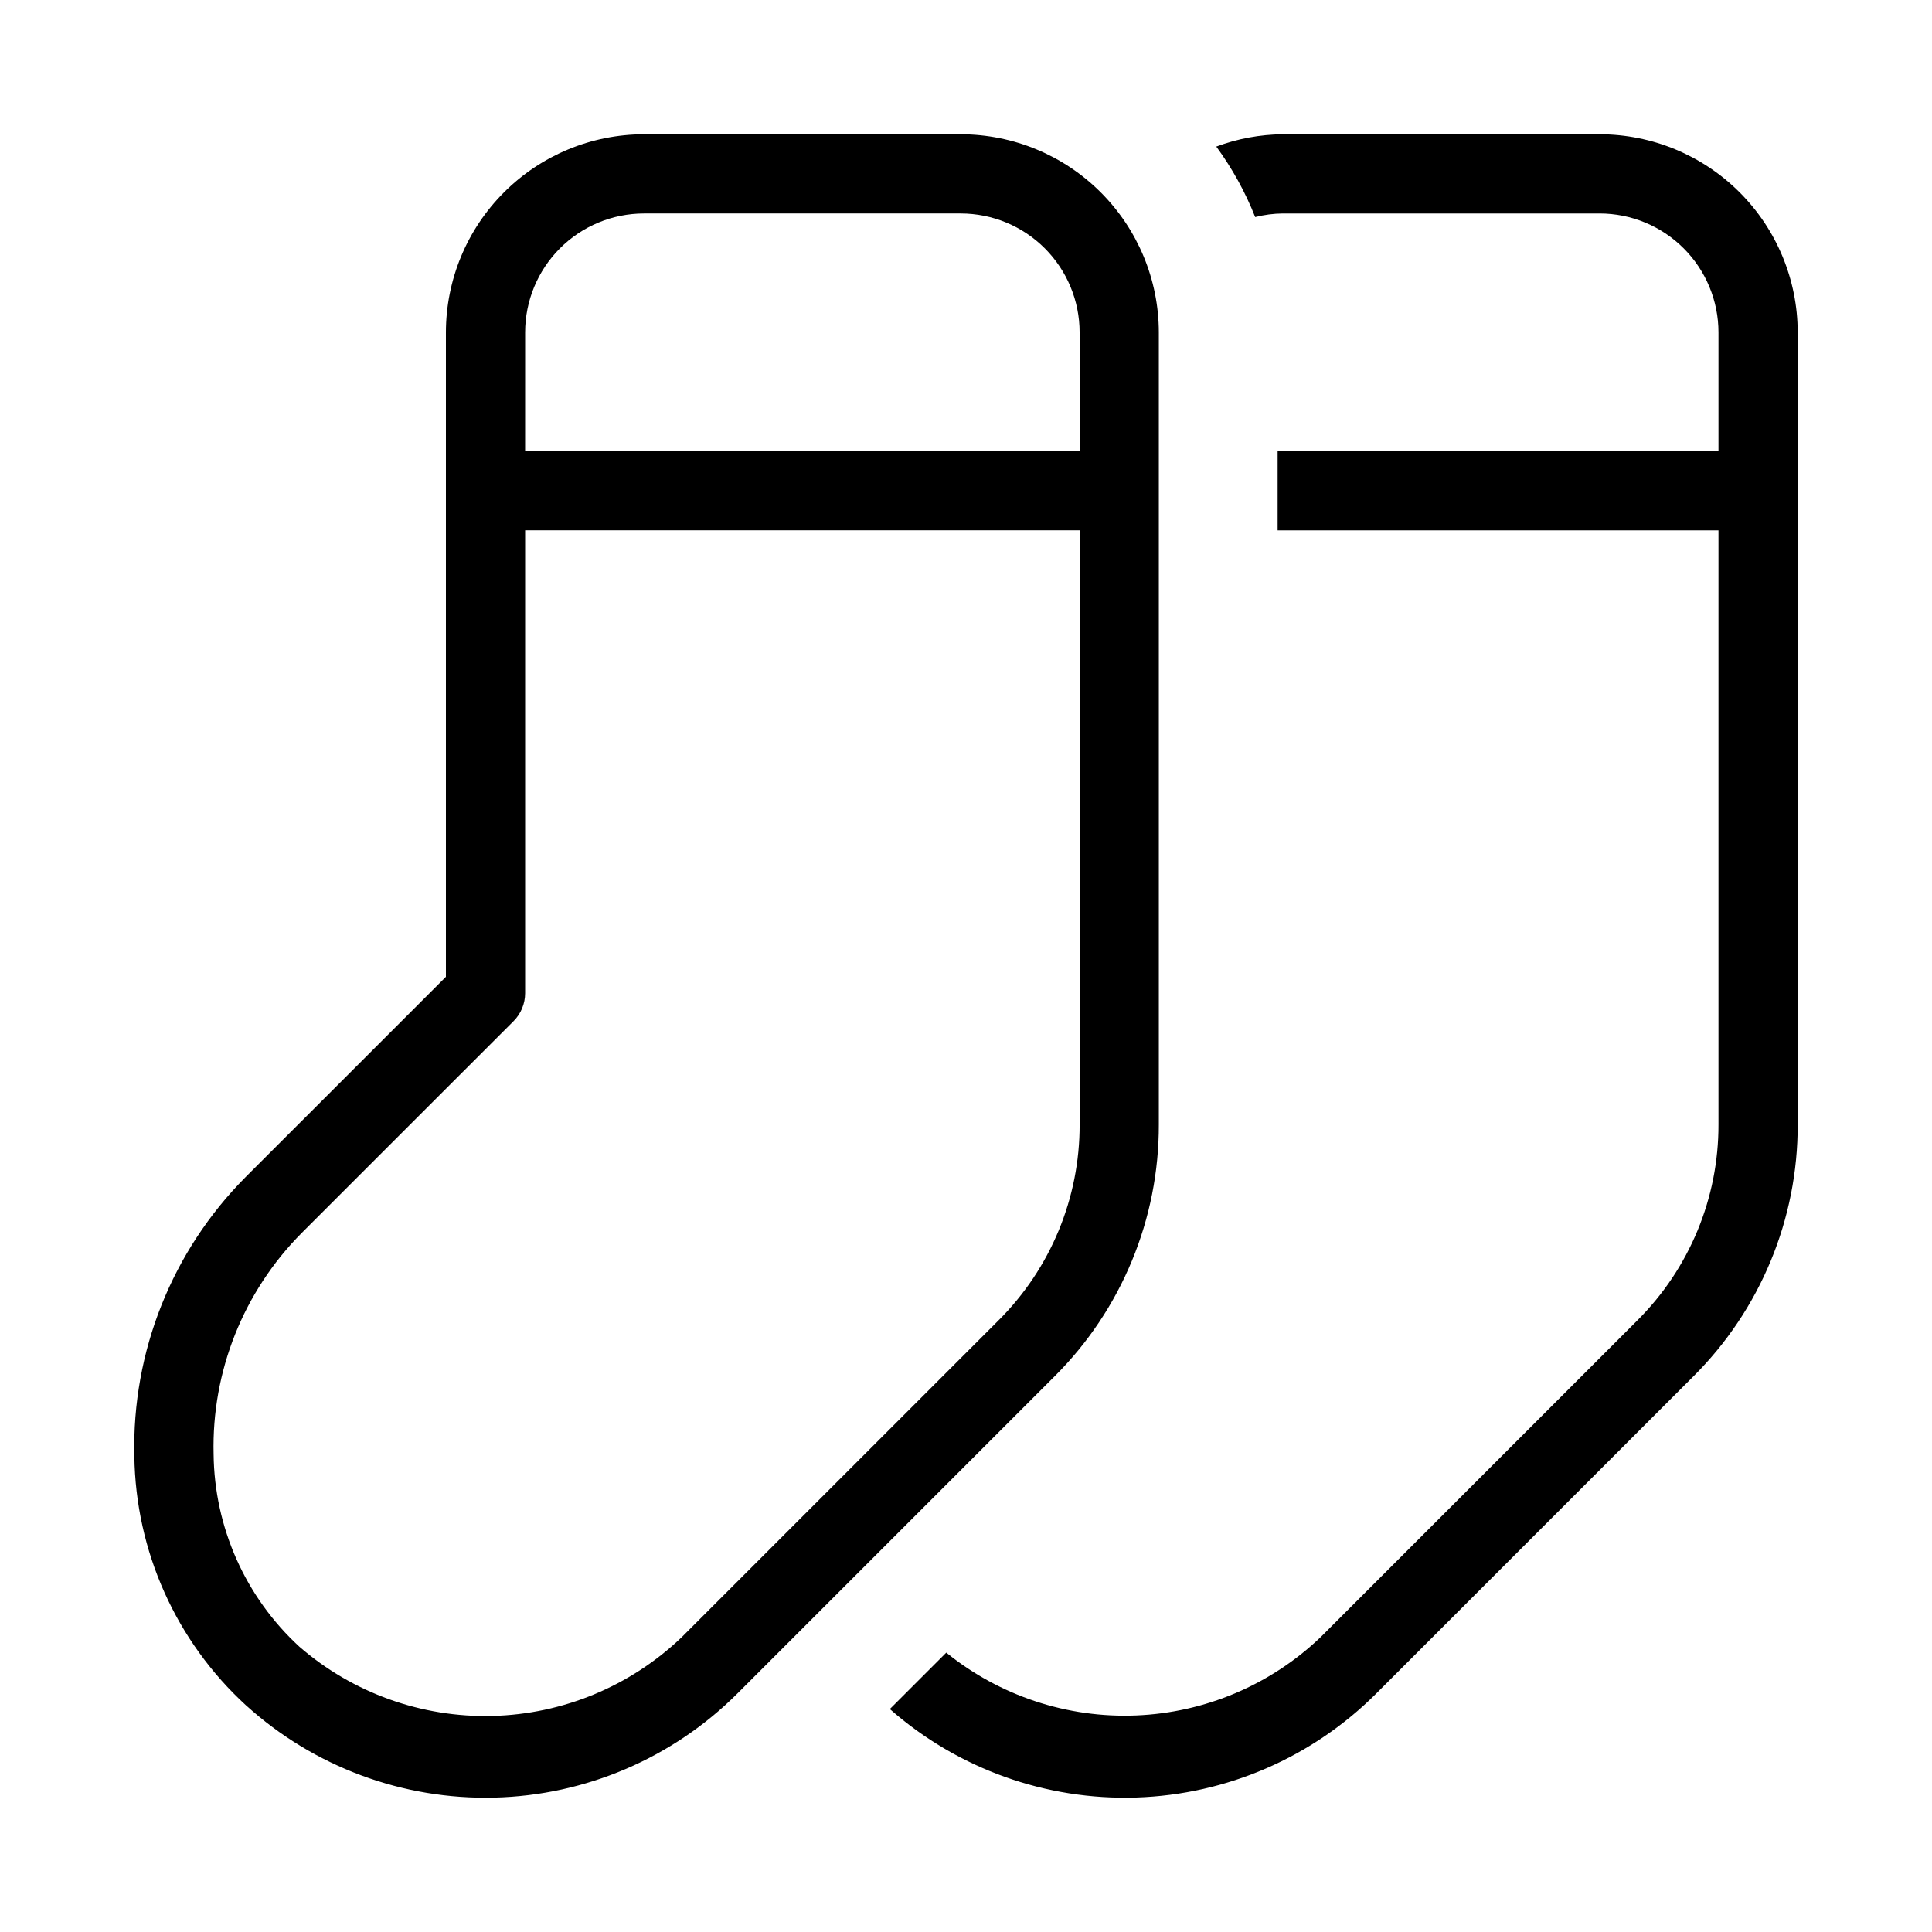
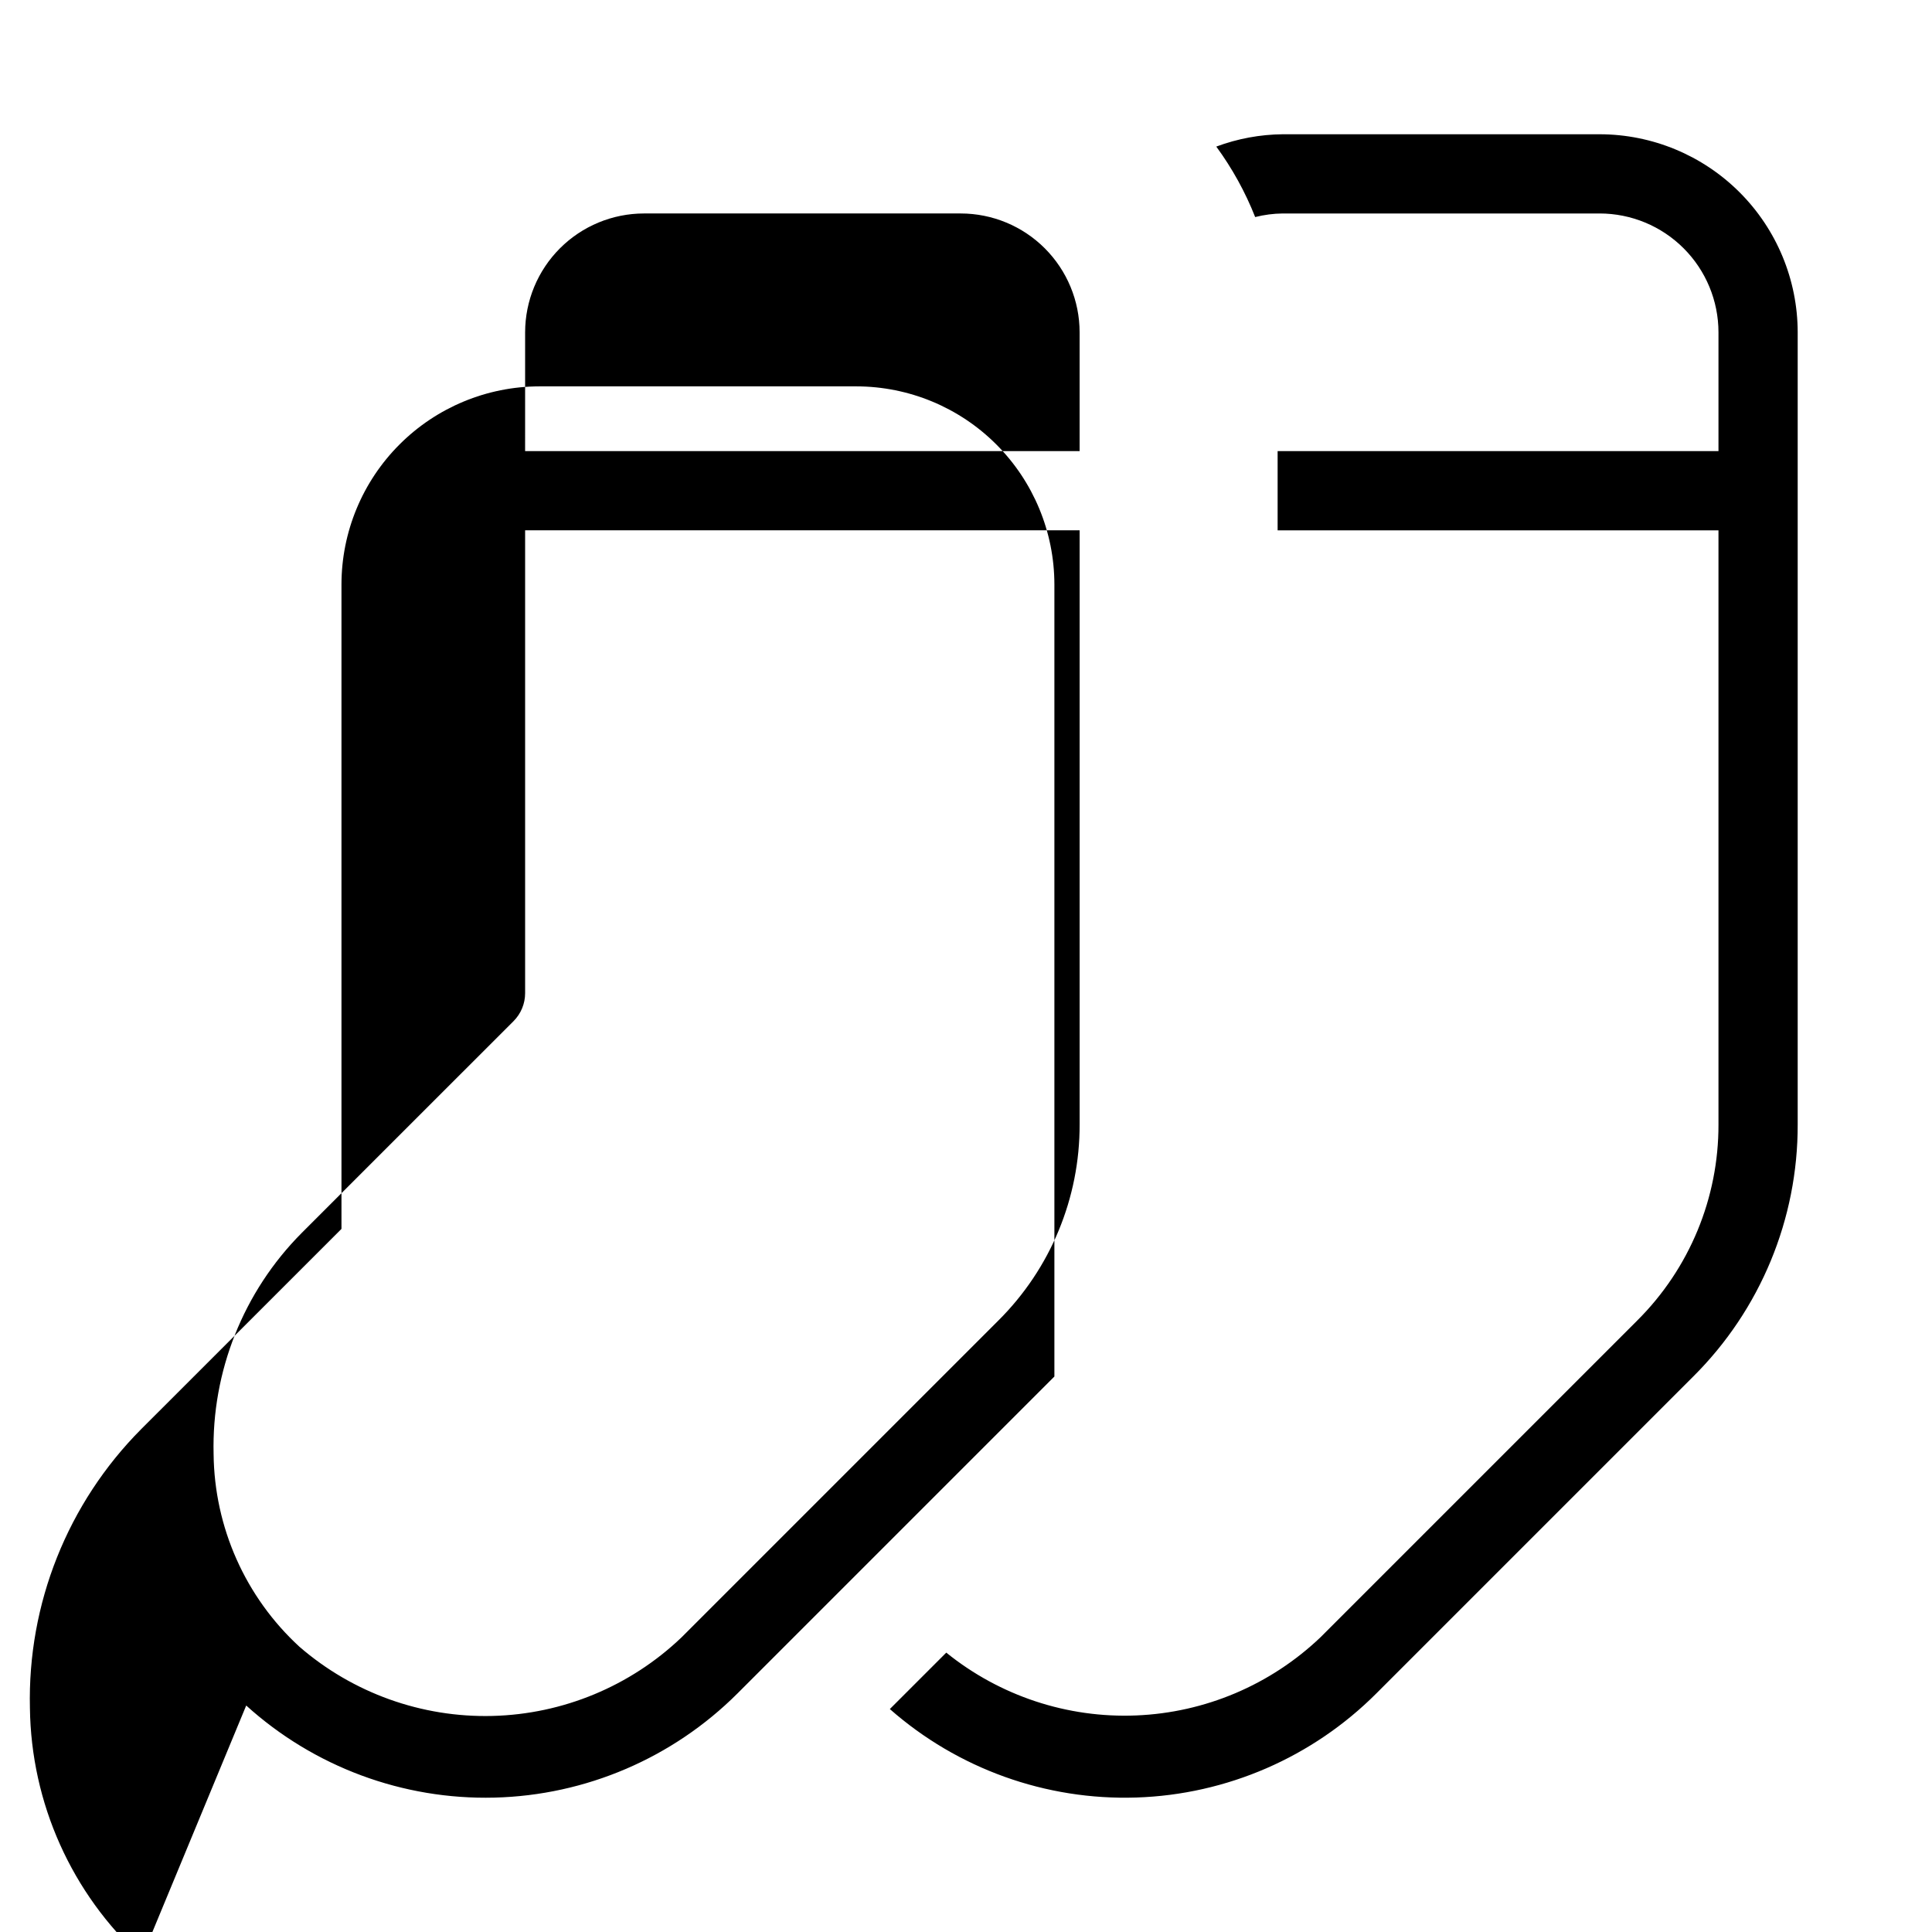
<svg xmlns="http://www.w3.org/2000/svg" fill="#000000" width="800px" height="800px" version="1.1" viewBox="144 144 512 512">
-   <path d="m209.25 595.98c17.977 16.27 41.52 25.008 65.754 24.406 24.238-0.602 47.316-10.496 64.465-27.637l83.957-83.957c17.777-17.68 27.742-41.738 27.676-66.809v-209.92c-0.016-13.914-5.551-27.254-15.391-37.09-9.836-9.84-23.176-15.375-37.09-15.391h-83.969c-13.914 0.016-27.254 5.551-37.09 15.391-9.84 9.836-15.375 23.176-15.391 37.09v170.8l-53.094 53.082c-19.48 19.594-30.121 46.285-29.469 73.902 0.32 25.195 11.051 49.133 29.641 66.137zm73.914-363.92c0.012-8.348 3.332-16.352 9.234-22.258 5.902-5.902 13.906-9.223 22.254-9.23h83.969c8.348 0.008 16.352 3.328 22.254 9.23 5.906 5.906 9.227 13.91 9.234 22.258v31.488h-146.95zm-59.246 238.72 56.172-56.16c1.969-1.969 3.074-4.637 3.074-7.422v-122.66h146.95v157.44c0.051 19.5-7.699 38.211-21.523 51.965l-83.961 83.961c-13.539 12.945-31.422 20.375-50.148 20.84-18.727 0.465-36.957-6.07-51.121-18.332-14.32-13.152-22.555-31.645-22.754-51.086-0.531-21.875 7.891-43.023 23.316-58.547zm396.49-238.72v209.92c0.07 25.07-9.898 49.129-27.676 66.809l-83.957 83.957c-16.934 16.965-39.695 26.84-63.652 27.617-23.957 0.773-47.309-7.609-65.305-23.445l14.953-14.953h0.004c14.203 11.477 32.098 17.395 50.344 16.645 18.246-0.746 35.598-8.105 48.816-20.703l83.957-83.957v-0.004c13.828-13.754 21.578-32.465 21.523-51.965v-157.44h-116.83v-20.992h116.83v-31.488c-0.008-8.348-3.328-16.352-9.23-22.258-5.902-5.902-13.906-9.223-22.258-9.23h-83.969c-2.469 0.023-4.926 0.344-7.324 0.949-2.621-6.641-6.086-12.918-10.305-18.676 5.641-2.102 11.609-3.211 17.629-3.266h83.969c13.914 0.016 27.254 5.551 37.094 15.391 9.836 9.836 15.371 23.176 15.387 37.09z" />
+   <path d="m209.25 595.98c17.977 16.27 41.52 25.008 65.754 24.406 24.238-0.602 47.316-10.496 64.465-27.637l83.957-83.957v-209.92c-0.016-13.914-5.551-27.254-15.391-37.09-9.836-9.84-23.176-15.375-37.09-15.391h-83.969c-13.914 0.016-27.254 5.551-37.09 15.391-9.84 9.836-15.375 23.176-15.391 37.09v170.8l-53.094 53.082c-19.48 19.594-30.121 46.285-29.469 73.902 0.32 25.195 11.051 49.133 29.641 66.137zm73.914-363.92c0.012-8.348 3.332-16.352 9.234-22.258 5.902-5.902 13.906-9.223 22.254-9.23h83.969c8.348 0.008 16.352 3.328 22.254 9.23 5.906 5.906 9.227 13.91 9.234 22.258v31.488h-146.95zm-59.246 238.72 56.172-56.16c1.969-1.969 3.074-4.637 3.074-7.422v-122.66h146.95v157.44c0.051 19.5-7.699 38.211-21.523 51.965l-83.961 83.961c-13.539 12.945-31.422 20.375-50.148 20.84-18.727 0.465-36.957-6.07-51.121-18.332-14.32-13.152-22.555-31.645-22.754-51.086-0.531-21.875 7.891-43.023 23.316-58.547zm396.49-238.72v209.92c0.07 25.07-9.898 49.129-27.676 66.809l-83.957 83.957c-16.934 16.965-39.695 26.84-63.652 27.617-23.957 0.773-47.309-7.609-65.305-23.445l14.953-14.953h0.004c14.203 11.477 32.098 17.395 50.344 16.645 18.246-0.746 35.598-8.105 48.816-20.703l83.957-83.957v-0.004c13.828-13.754 21.578-32.465 21.523-51.965v-157.44h-116.83v-20.992h116.83v-31.488c-0.008-8.348-3.328-16.352-9.23-22.258-5.902-5.902-13.906-9.223-22.258-9.23h-83.969c-2.469 0.023-4.926 0.344-7.324 0.949-2.621-6.641-6.086-12.918-10.305-18.676 5.641-2.102 11.609-3.211 17.629-3.266h83.969c13.914 0.016 27.254 5.551 37.094 15.391 9.836 9.836 15.371 23.176 15.387 37.09z" />
</svg>